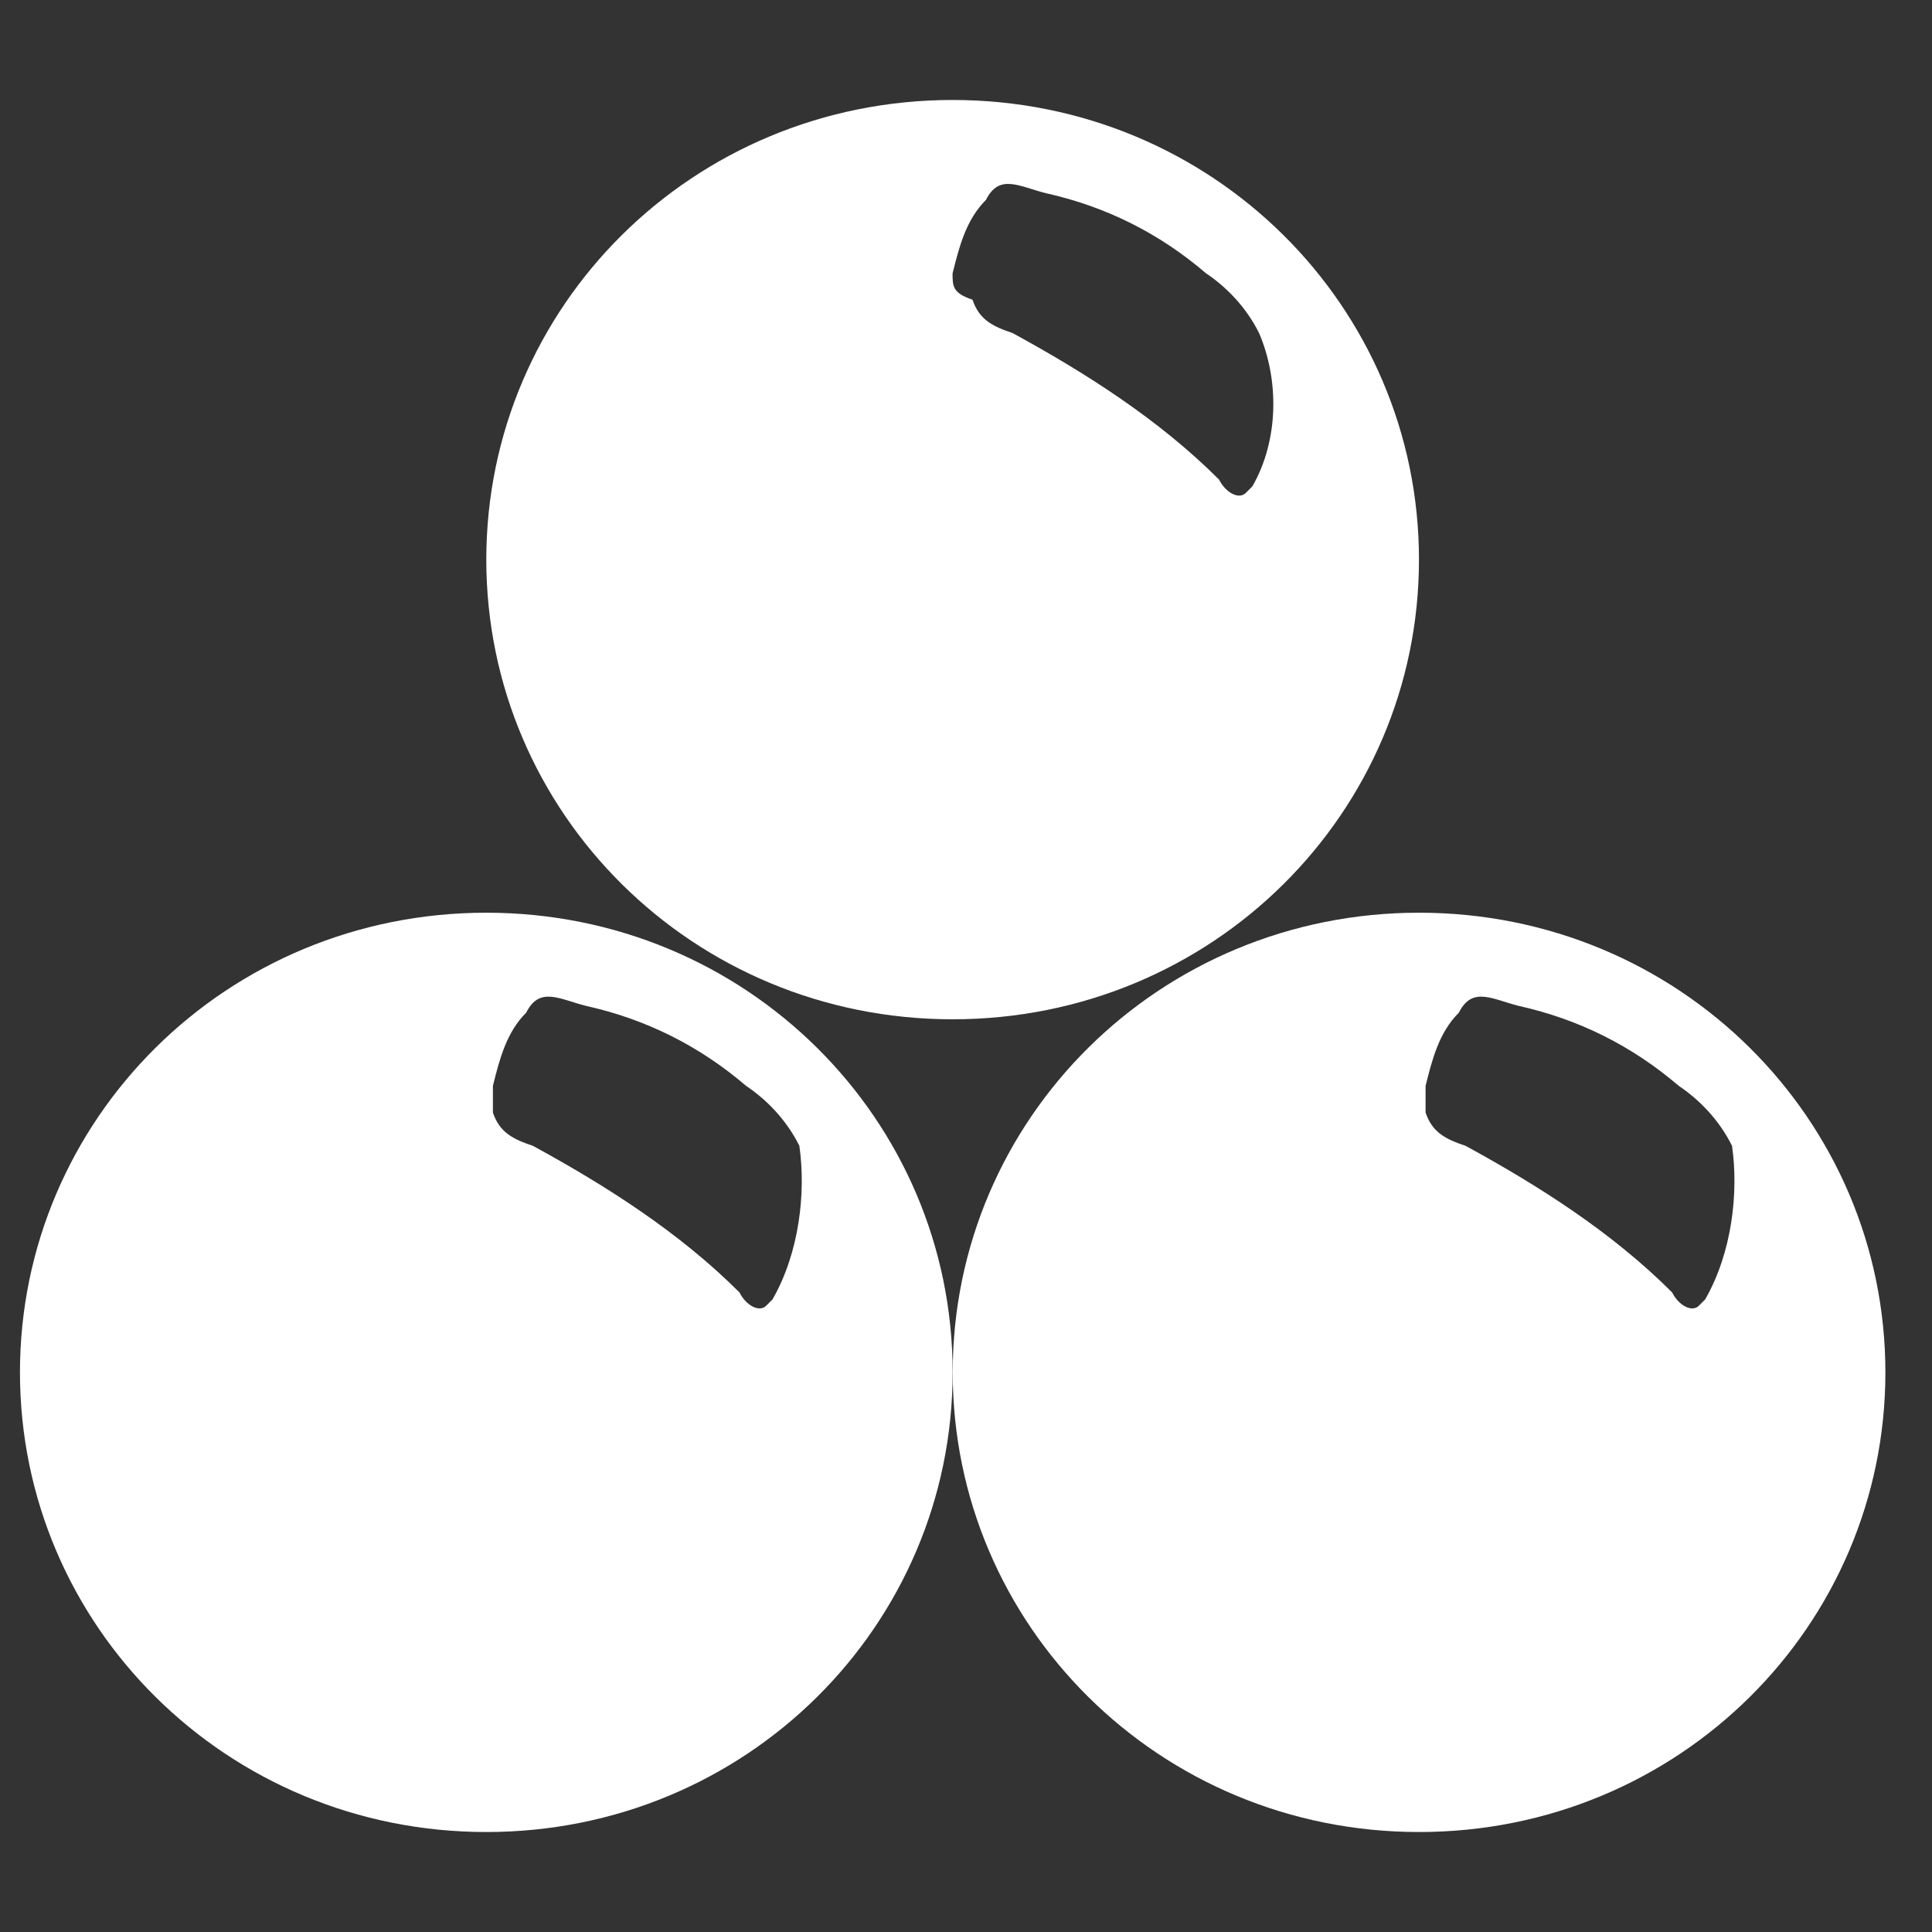
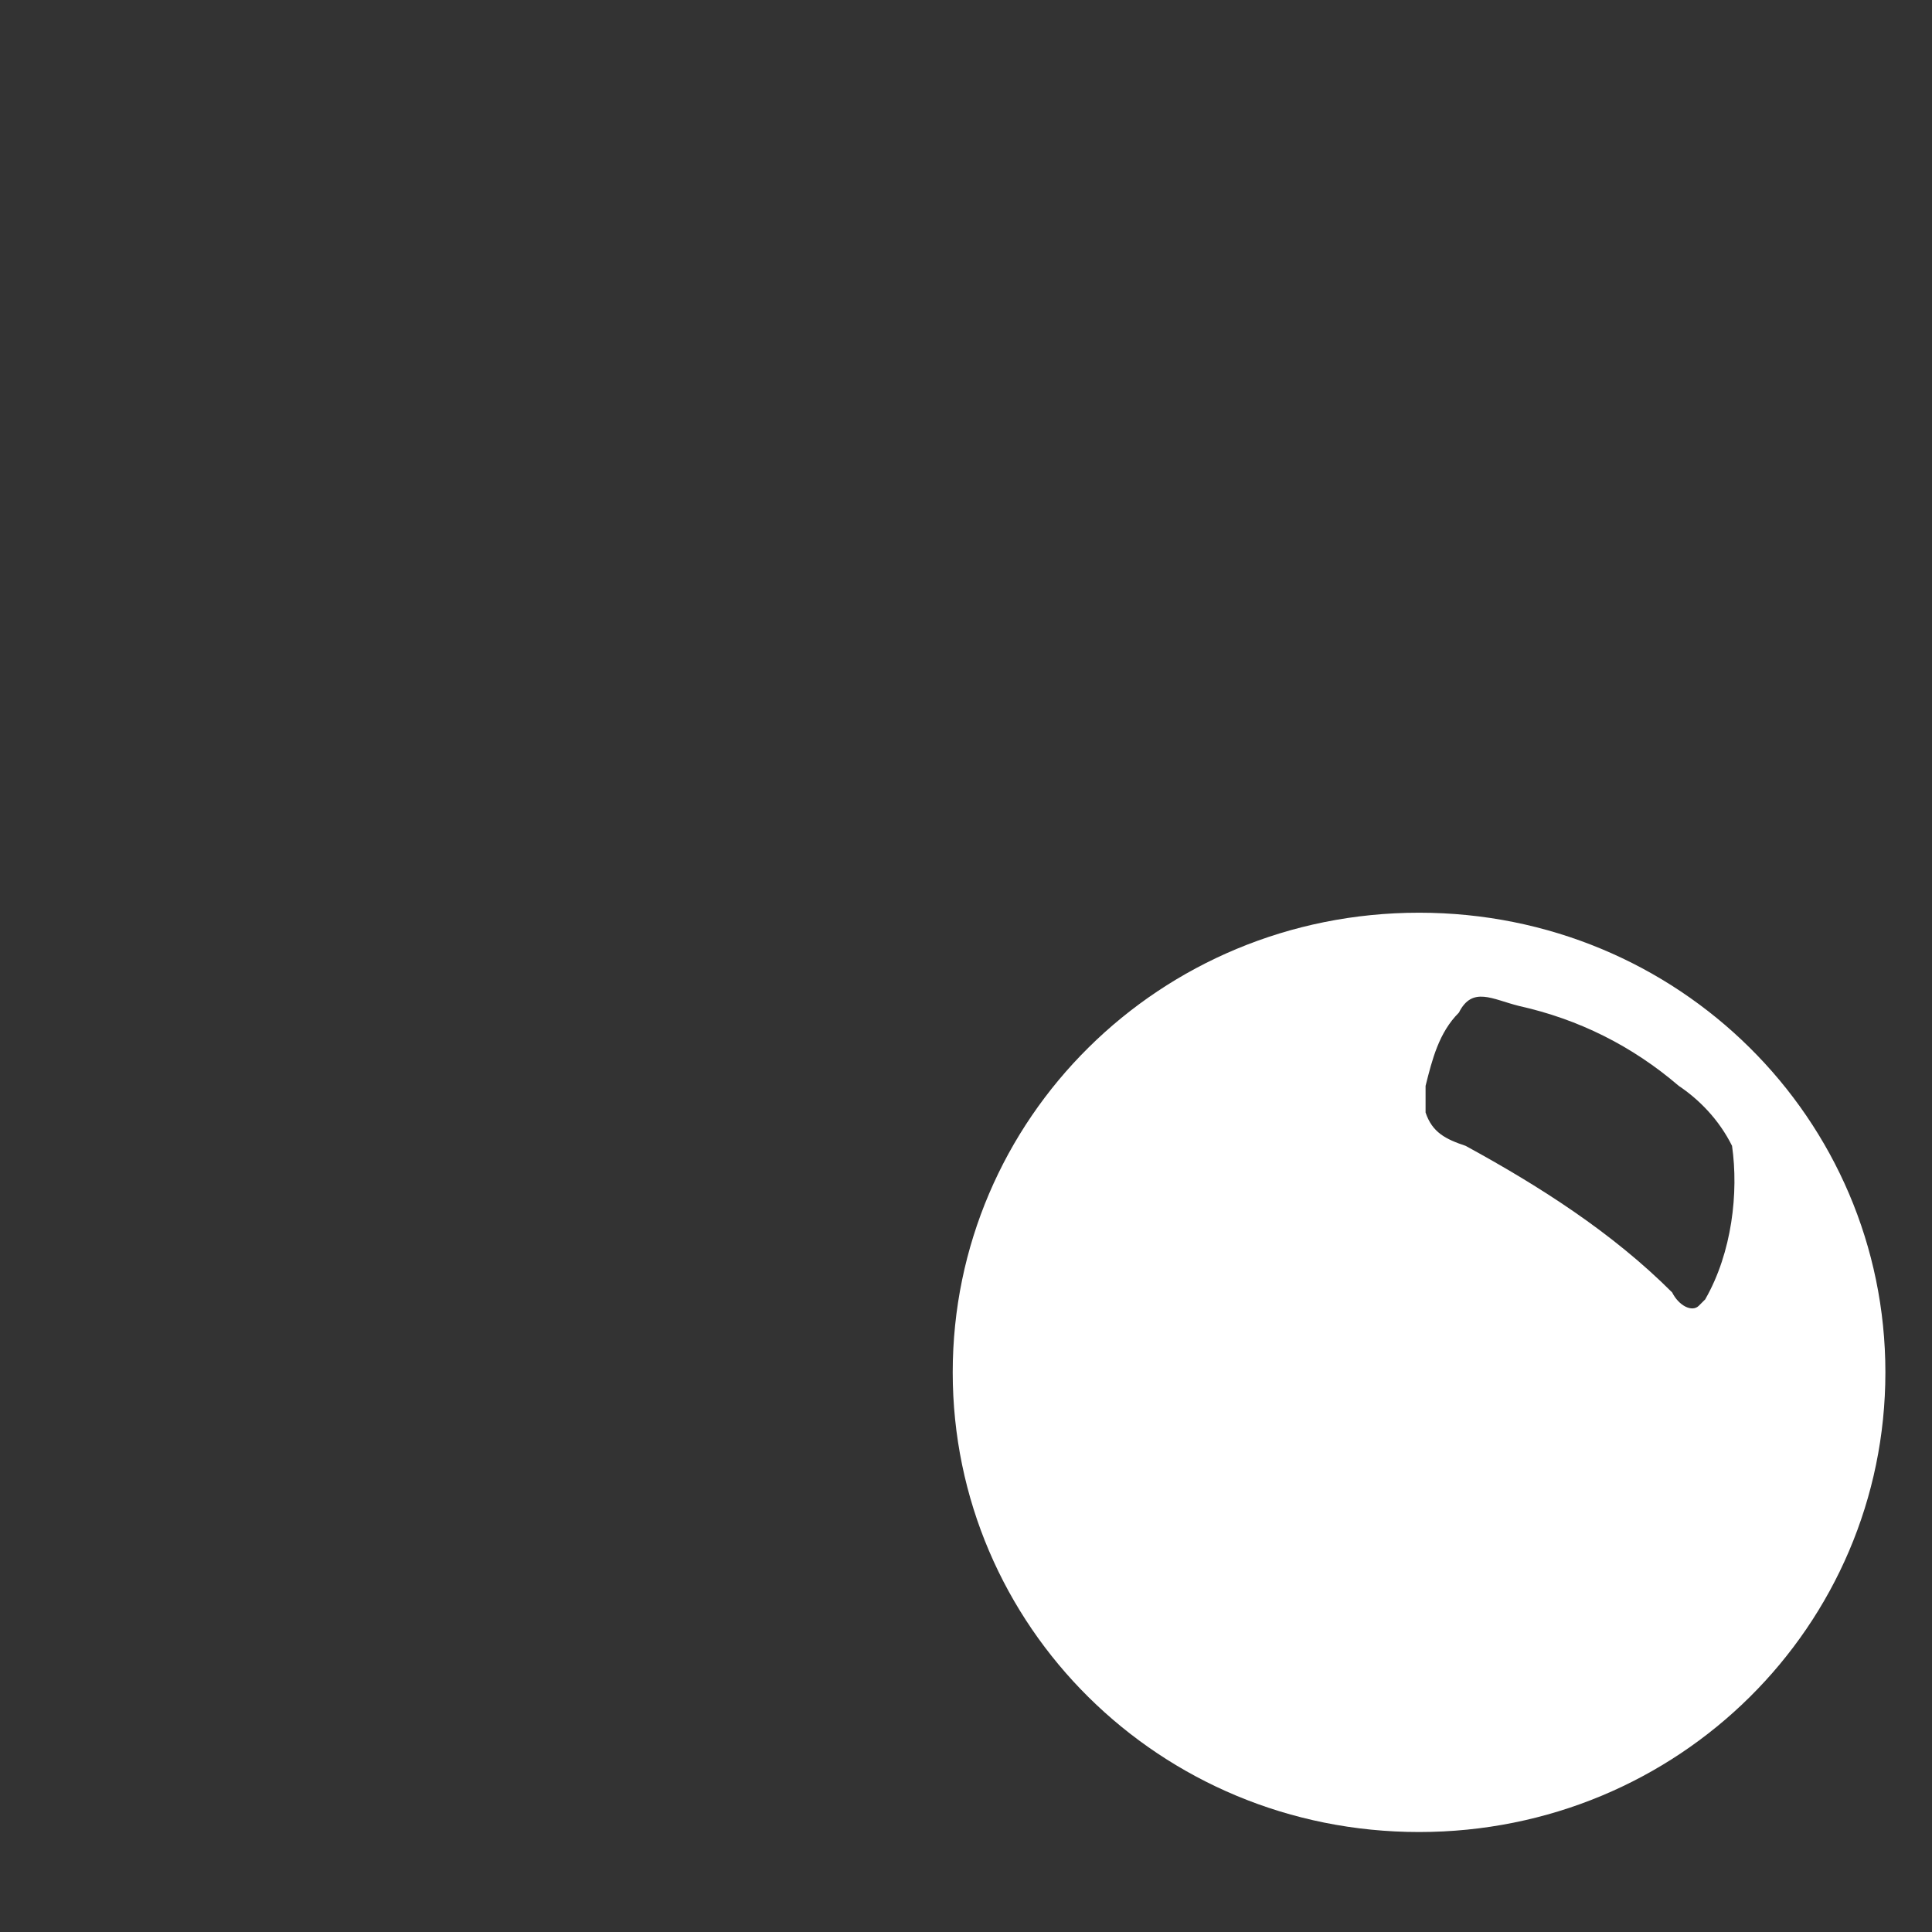
<svg xmlns="http://www.w3.org/2000/svg" version="1.1" width="24" height="24" viewBox="0 0 24 24">
  <rect x="0" y="0" width="24" height="24" fill="#333333" stroke="none" />
  <title>snooker-28px</title>
-   <path fill="#fff" d="M11.834 12.662c3.228 0 5.793-2.566 5.793-5.71s-2.566-5.71-5.793-5.71c-3.228 0-5.793 2.566-5.793 5.71s2.566 5.71 5.793 5.71zM11.834 3.393c0.083-0.331 0.166-0.662 0.414-0.91 0.166-0.331 0.414-0.166 0.745-0.083 0.745 0.166 1.407 0.497 1.986 0.993 0.248 0.166 0.497 0.414 0.662 0.745 0.248 0.579 0.248 1.324-0.083 1.903l-0.083 0.083c-0.083 0.083-0.248 0-0.331-0.166-0.745-0.745-1.655-1.324-2.566-1.821-0.248-0.083-0.414-0.166-0.497-0.414-0.248-0.083-0.248-0.166-0.248-0.331z" />
  <path fill="#fff" d="M17.628 11.338c-3.228 0-5.793 2.566-5.793 5.71s2.566 5.71 5.793 5.71c3.228 0 5.793-2.566 5.793-5.71s-2.566-5.71-5.793-5.71zM21.186 16.138l-0.083 0.083c-0.083 0.083-0.248 0-0.331-0.166-0.745-0.745-1.655-1.324-2.566-1.821-0.248-0.083-0.414-0.166-0.497-0.414 0-0.083 0-0.248 0-0.331 0.083-0.331 0.166-0.662 0.414-0.91 0.166-0.331 0.414-0.166 0.745-0.083 0.745 0.166 1.407 0.497 1.986 0.993 0.248 0.166 0.497 0.414 0.662 0.745 0.083 0.579 0 1.324-0.331 1.903z" />
-   <path fill="#fff" d="M6.041 11.338c-3.228 0-5.793 2.566-5.793 5.71s2.566 5.71 5.793 5.71c3.228 0 5.793-2.566 5.793-5.71s-2.566-5.71-5.793-5.71zM9.6 16.138l-0.083 0.083c-0.083 0.083-0.248 0-0.331-0.166-0.745-0.745-1.655-1.324-2.566-1.821-0.248-0.083-0.414-0.166-0.497-0.414 0-0.083 0-0.248 0-0.331 0.083-0.331 0.166-0.662 0.414-0.91 0.166-0.331 0.414-0.166 0.745-0.083 0.745 0.166 1.407 0.497 1.986 0.993 0.248 0.166 0.497 0.414 0.662 0.745 0.083 0.579 0 1.324-0.331 1.903z" />
</svg>